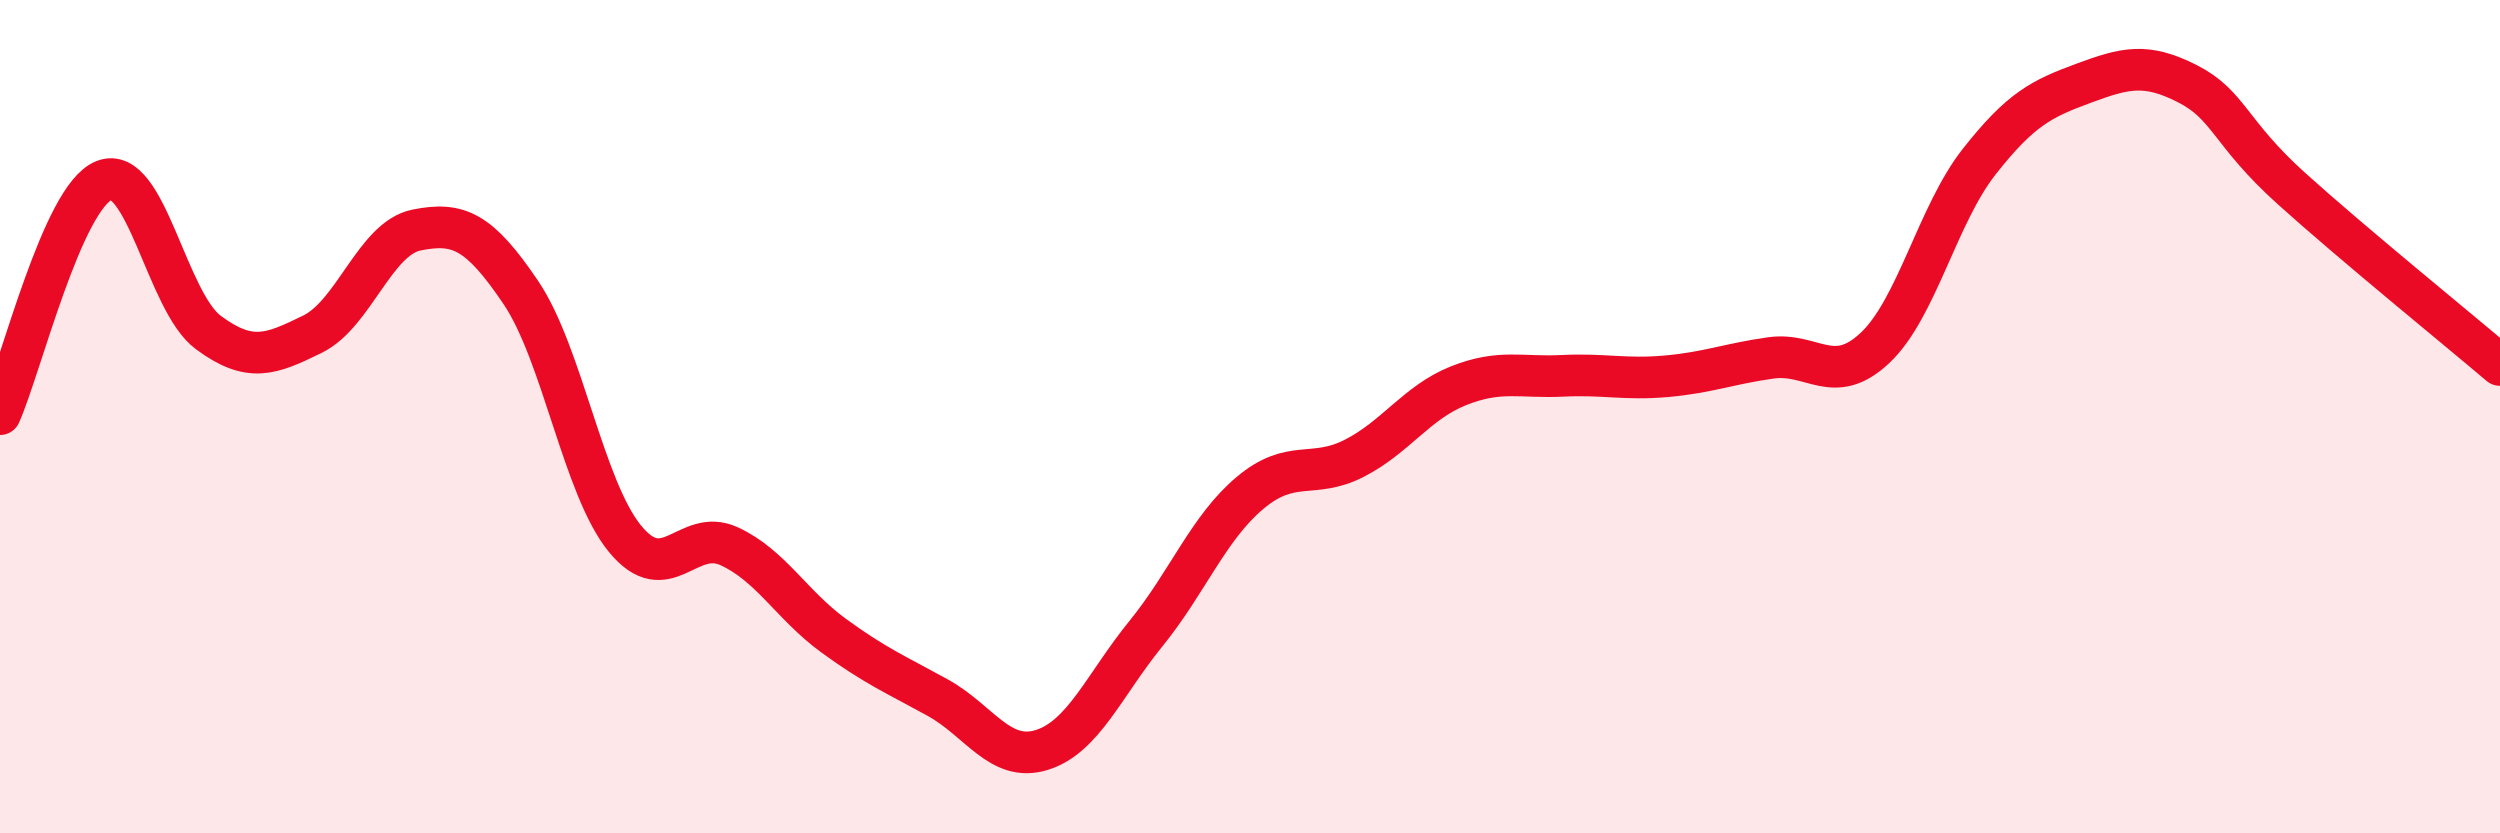
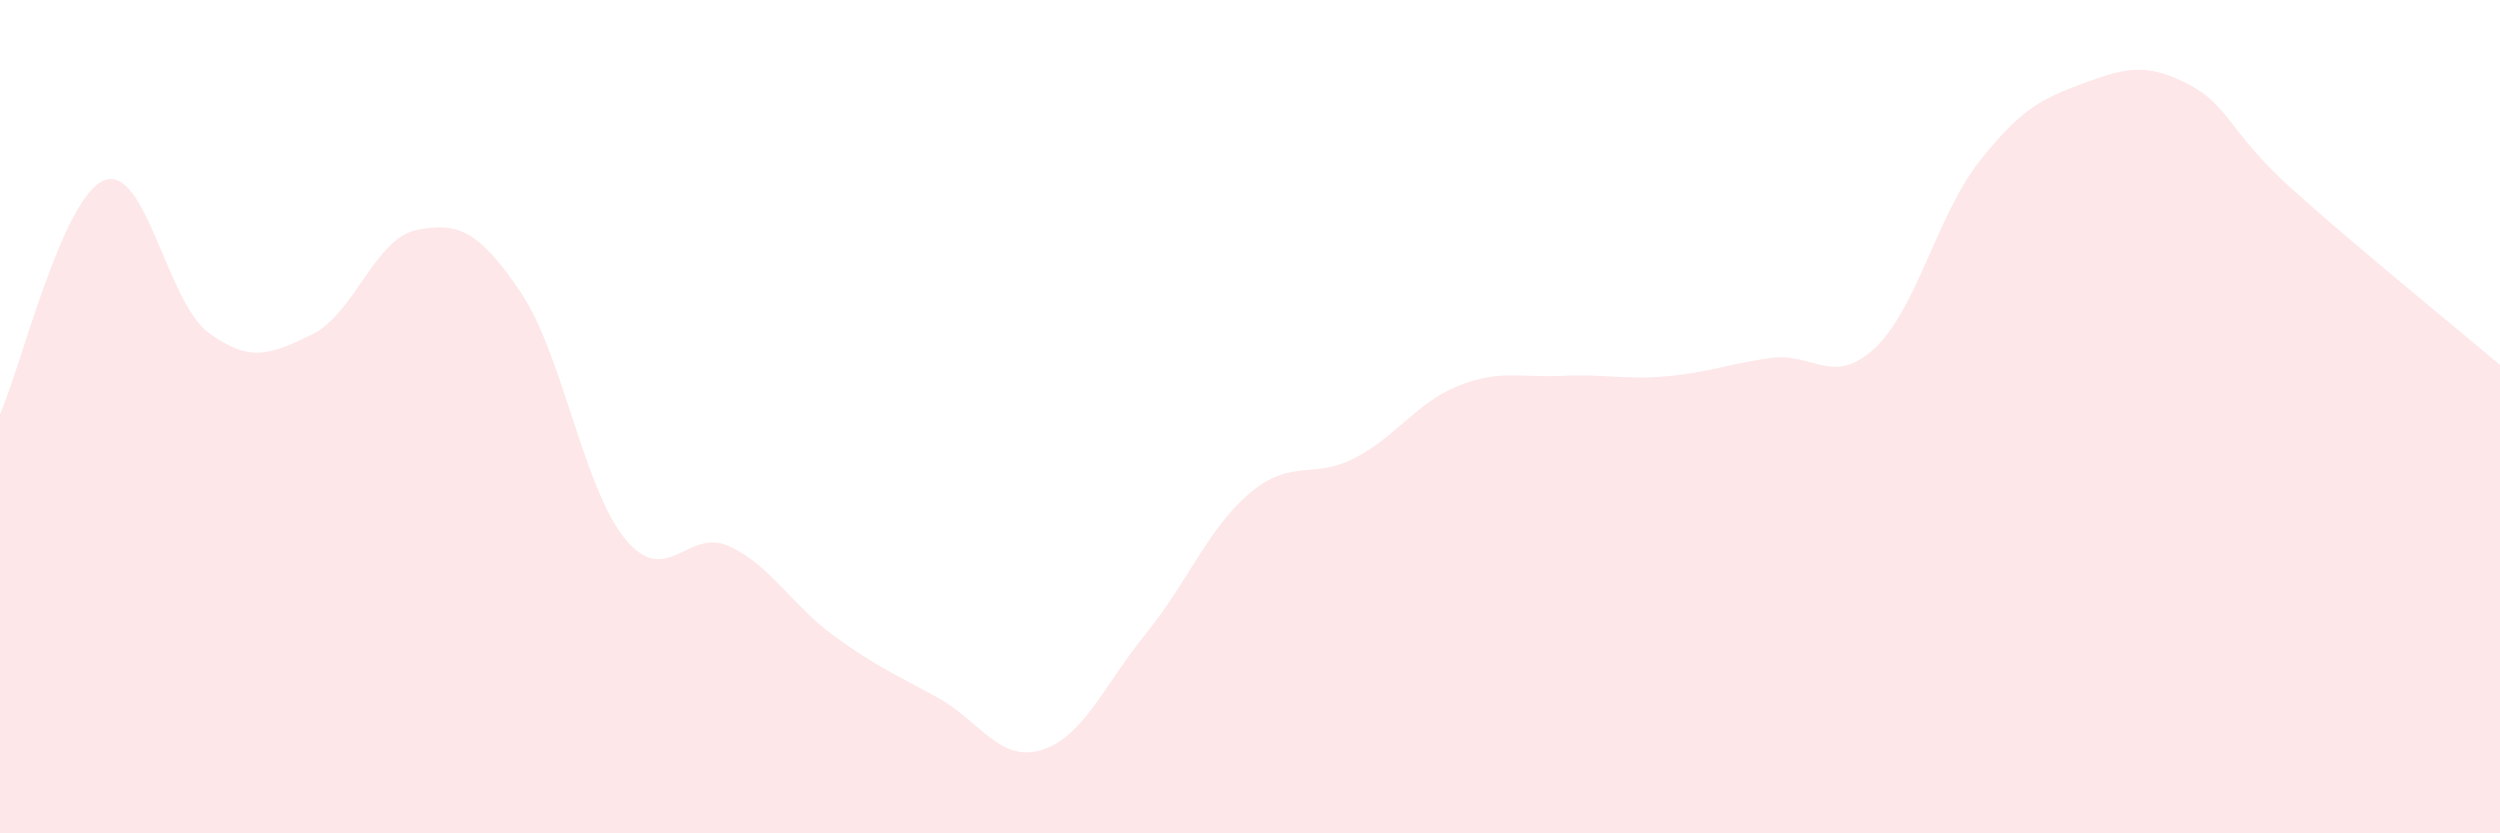
<svg xmlns="http://www.w3.org/2000/svg" width="60" height="20" viewBox="0 0 60 20">
  <path d="M 0,9.94 C 0.5,8.82 1.5,4.72 2.5,4.33 C 3.5,3.94 4,7.24 5,7.98 C 6,8.72 6.5,8.51 7.5,8.02 C 8.5,7.53 9,5.72 10,5.52 C 11,5.32 11.5,5.54 12.5,7.02 C 13.5,8.5 14,11.71 15,12.93 C 16,14.15 16.5,12.65 17.5,13.11 C 18.5,13.57 19,14.52 20,15.25 C 21,15.98 21.5,16.19 22.5,16.74 C 23.5,17.29 24,18.31 25,18 C 26,17.69 26.5,16.44 27.5,15.21 C 28.5,13.98 29,12.67 30,11.83 C 31,10.99 31.5,11.51 32.5,11 C 33.5,10.49 34,9.66 35,9.26 C 36,8.86 36.5,9.07 37.5,9.02 C 38.5,8.97 39,9.12 40,9.03 C 41,8.94 41.5,8.73 42.5,8.59 C 43.5,8.45 44,9.29 45,8.35 C 46,7.41 46.5,5.15 47.5,3.88 C 48.5,2.61 49,2.37 50,2 C 51,1.63 51.5,1.5 52.5,2.01 C 53.5,2.52 53.5,3.18 55,4.53 C 56.5,5.88 59,7.91 60,8.76L60 20L0 20Z" fill="#EB0A25" opacity="0.1" stroke-linecap="round" stroke-linejoin="round" />
-   <path d="M 0,9.94 C 0.5,8.82 1.5,4.72 2.5,4.33 C 3.5,3.94 4,7.24 5,7.98 C 6,8.72 6.5,8.51 7.5,8.02 C 8.5,7.53 9,5.72 10,5.52 C 11,5.32 11.5,5.54 12.5,7.02 C 13.5,8.5 14,11.71 15,12.93 C 16,14.15 16.5,12.65 17.5,13.11 C 18.5,13.57 19,14.52 20,15.25 C 21,15.98 21.5,16.19 22.5,16.74 C 23.5,17.29 24,18.31 25,18 C 26,17.69 26.5,16.44 27.5,15.21 C 28.5,13.98 29,12.67 30,11.83 C 31,10.99 31.5,11.51 32.5,11 C 33.5,10.49 34,9.66 35,9.26 C 36,8.86 36.5,9.07 37.5,9.02 C 38.5,8.97 39,9.12 40,9.03 C 41,8.94 41.5,8.73 42.5,8.59 C 43.5,8.45 44,9.29 45,8.35 C 46,7.41 46.5,5.15 47.5,3.88 C 48.5,2.61 49,2.37 50,2 C 51,1.63 51.5,1.5 52.5,2.01 C 53.5,2.52 53.5,3.18 55,4.53 C 56.5,5.88 59,7.91 60,8.76" stroke="#EB0A25" stroke-width="1" fill="none" stroke-linecap="round" stroke-linejoin="round" />
</svg>